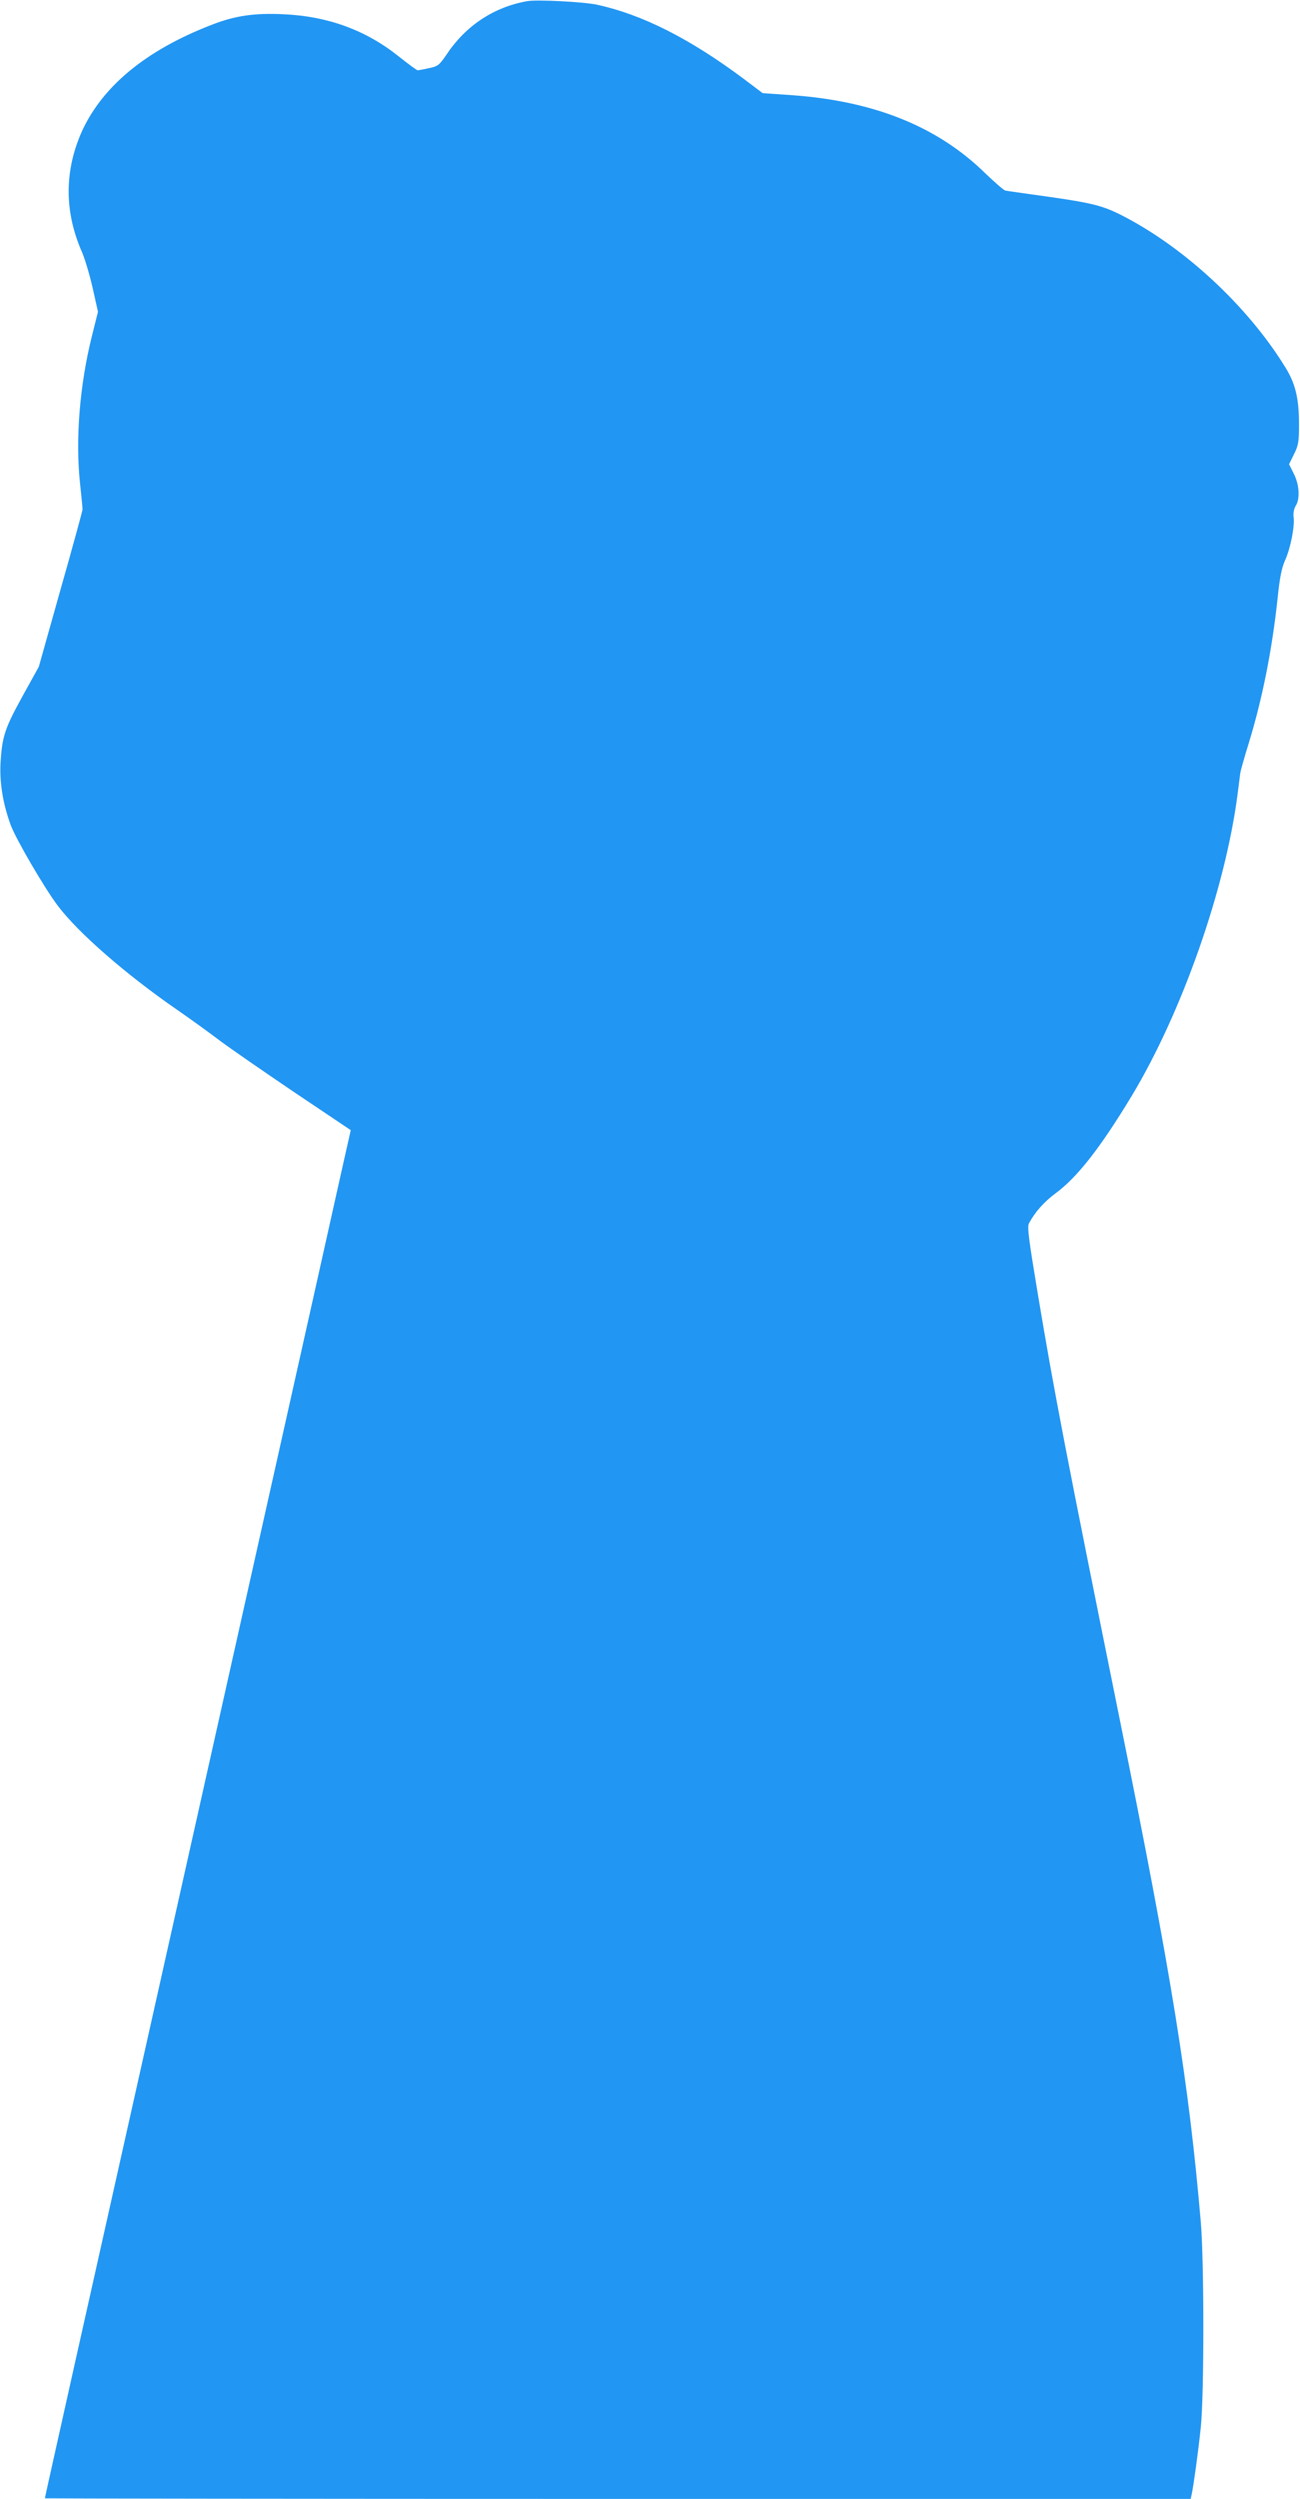
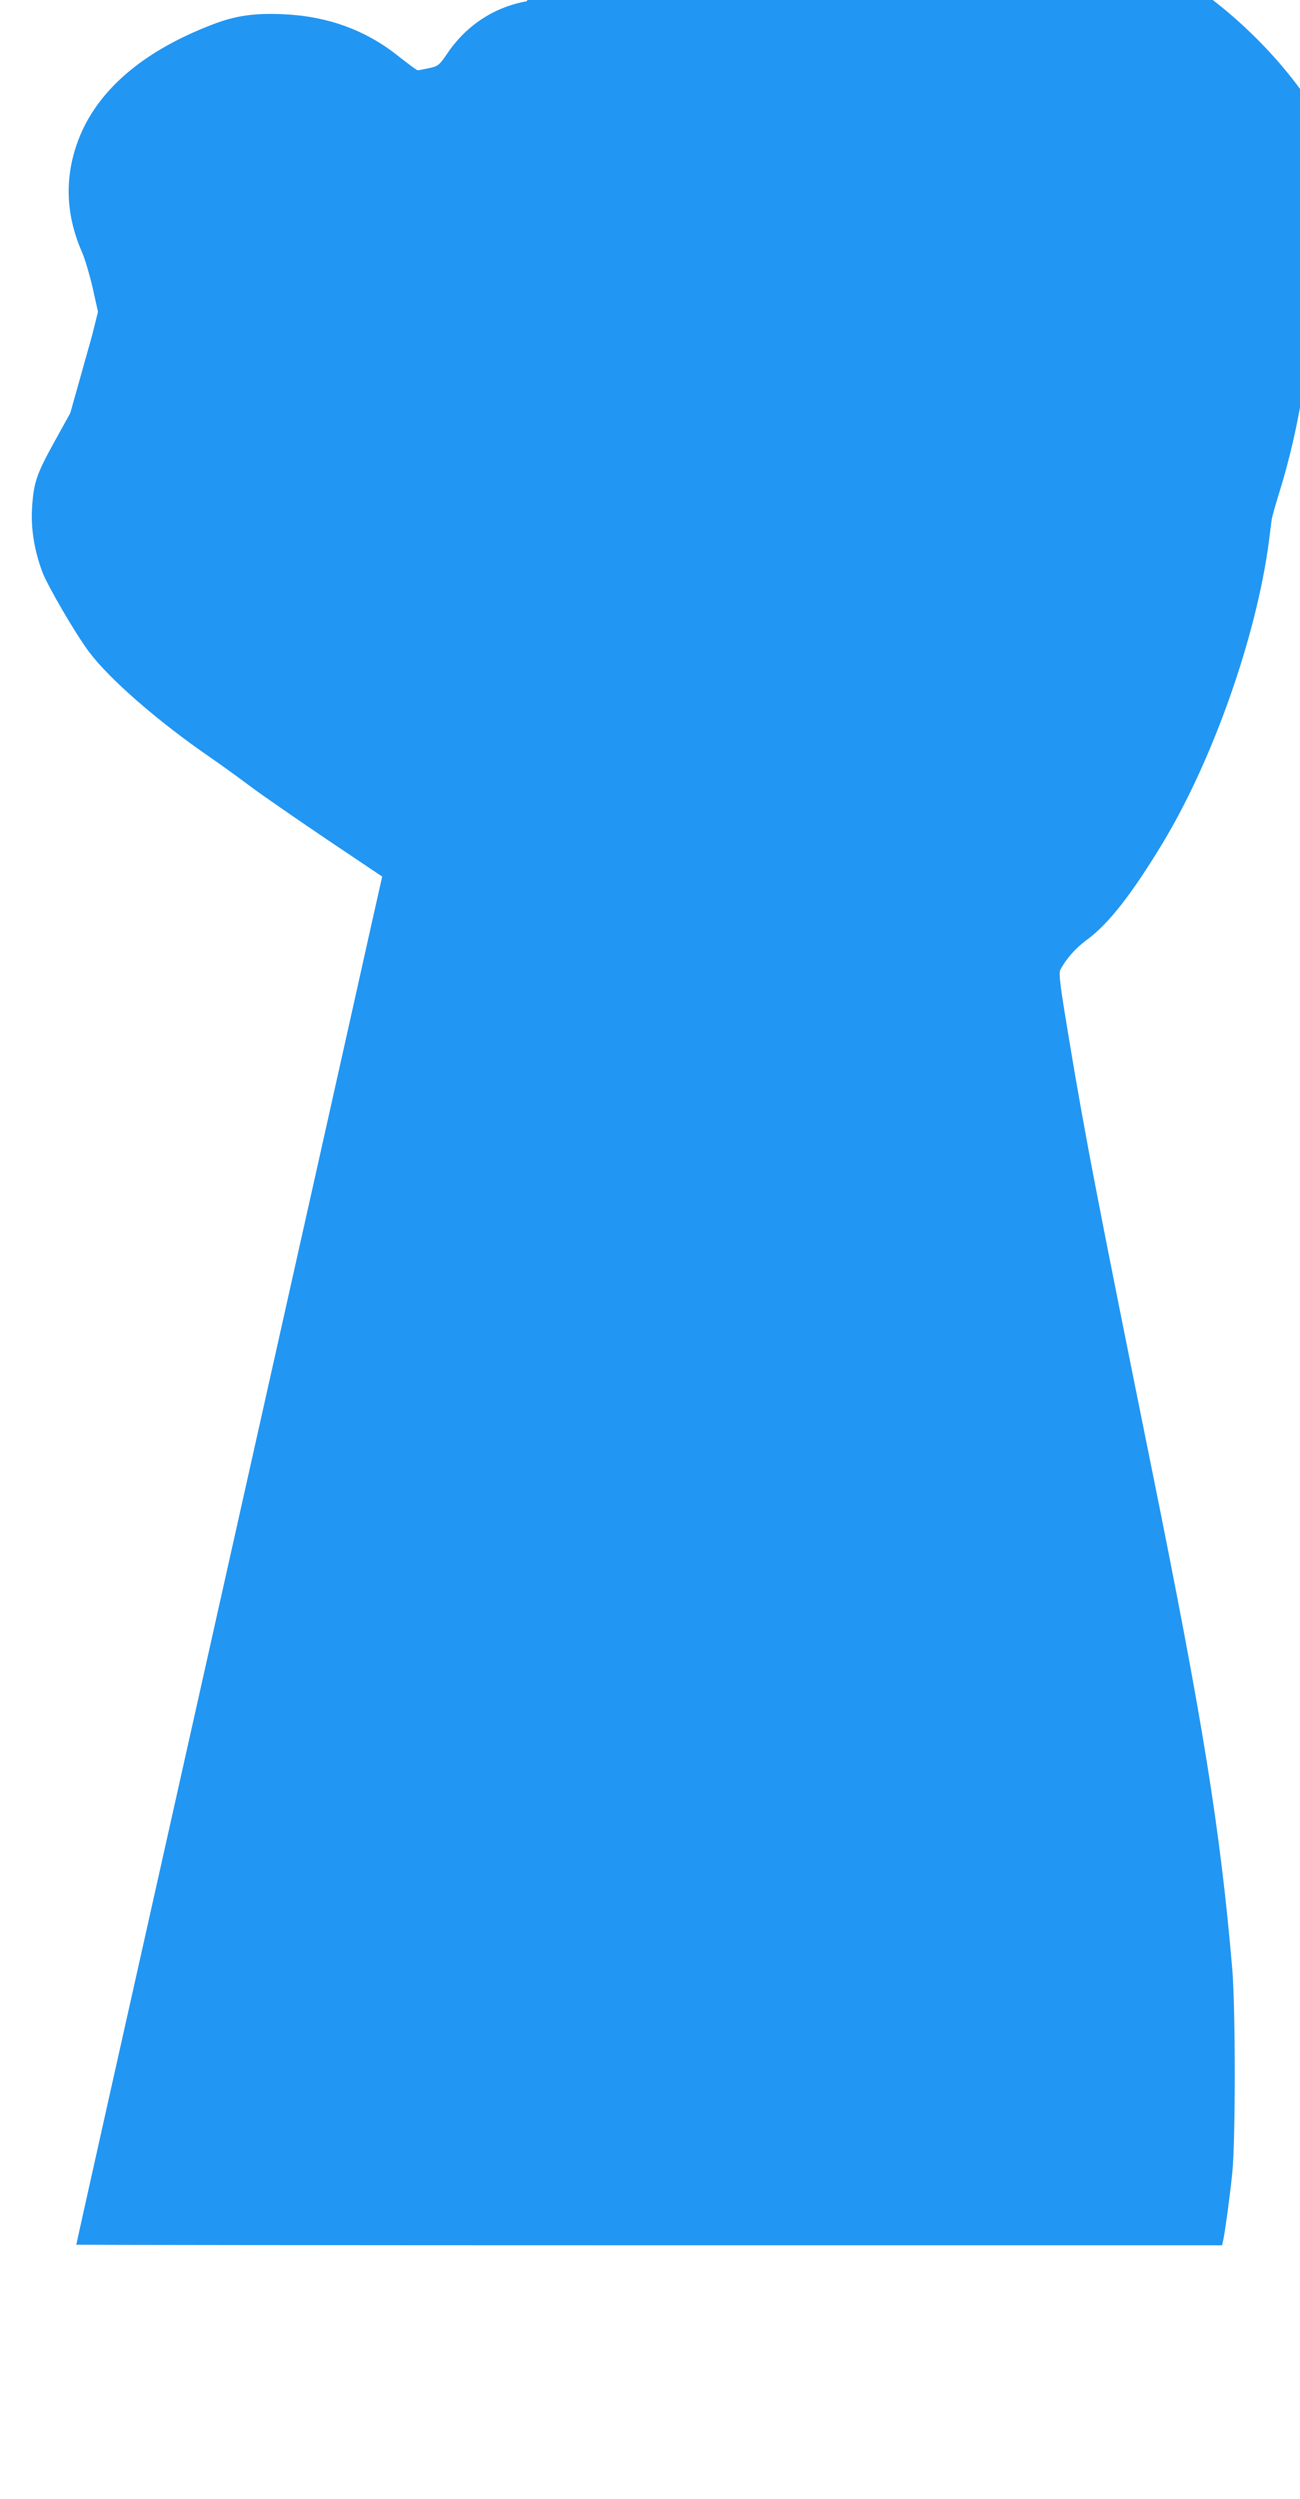
<svg xmlns="http://www.w3.org/2000/svg" version="1.0" width="666pt" height="1280pt" viewBox="0 0 666 1280" preserveAspectRatio="xMidYMid meet">
  <g transform="translate(0,1280) scale(0.1,-0.1)" fill="#2196f3" stroke="none">
-     <path d="M2700 12794 c-172 -31 -316 -127 -414 -276 -35 -51 -43 -58 -88 -67 -27 -6 -53 -11 -58 -11 -5 0 -48 32 -96 70 -168 135 -364 207 -591 217 -149 7 -246 -7 -363 -52 -348 -133 -578 -326 -680 -570 -80 -195 -78 -394 9 -594 16 -36 41 -121 56 -187 l27 -121 -31 -124 c-63 -252 -85 -530 -61 -754 7 -66 13 -127 13 -135 -1 -8 -51 -193 -113 -410 l-111 -395 -83 -150 c-91 -165 -105 -207 -113 -340 -6 -103 12 -214 53 -324 28 -73 170 -317 239 -409 105 -140 352 -355 616 -537 64 -44 159 -113 212 -153 53 -40 227 -160 385 -267 l289 -194 -58 -258 c-57 -258 -507 -2268 -770 -3443 -562 -2509 -739 -3302 -739 -3307 0 -1 1321 -3 2935 -3 l2935 0 5 23 c9 40 34 219 47 347 17 165 17 842 0 1045 -61 715 -150 1266 -414 2570 -275 1362 -337 1680 -423 2198 -44 264 -53 332 -44 350 30 57 78 111 136 154 112 82 231 235 390 498 258 428 480 1061 543 1545 6 47 12 96 14 110 2 14 22 84 44 155 69 225 119 476 147 738 11 108 21 158 39 198 28 62 50 175 43 222 -2 19 2 41 11 56 23 35 19 109 -10 165 l-24 48 25 51 c23 45 26 65 26 152 0 134 -18 210 -71 295 -194 315 -522 618 -843 780 -102 51 -156 63 -461 105 -63 9 -122 17 -130 19 -8 2 -54 42 -103 89 -242 237 -564 368 -983 399 l-157 11 -98 74 c-276 206 -520 329 -751 379 -71 15 -308 27 -358 18z" />
+     <path d="M2700 12794 c-172 -31 -316 -127 -414 -276 -35 -51 -43 -58 -88 -67 -27 -6 -53 -11 -58 -11 -5 0 -48 32 -96 70 -168 135 -364 207 -591 217 -149 7 -246 -7 -363 -52 -348 -133 -578 -326 -680 -570 -80 -195 -78 -394 9 -594 16 -36 41 -121 56 -187 l27 -121 -31 -124 l-111 -395 -83 -150 c-91 -165 -105 -207 -113 -340 -6 -103 12 -214 53 -324 28 -73 170 -317 239 -409 105 -140 352 -355 616 -537 64 -44 159 -113 212 -153 53 -40 227 -160 385 -267 l289 -194 -58 -258 c-57 -258 -507 -2268 -770 -3443 -562 -2509 -739 -3302 -739 -3307 0 -1 1321 -3 2935 -3 l2935 0 5 23 c9 40 34 219 47 347 17 165 17 842 0 1045 -61 715 -150 1266 -414 2570 -275 1362 -337 1680 -423 2198 -44 264 -53 332 -44 350 30 57 78 111 136 154 112 82 231 235 390 498 258 428 480 1061 543 1545 6 47 12 96 14 110 2 14 22 84 44 155 69 225 119 476 147 738 11 108 21 158 39 198 28 62 50 175 43 222 -2 19 2 41 11 56 23 35 19 109 -10 165 l-24 48 25 51 c23 45 26 65 26 152 0 134 -18 210 -71 295 -194 315 -522 618 -843 780 -102 51 -156 63 -461 105 -63 9 -122 17 -130 19 -8 2 -54 42 -103 89 -242 237 -564 368 -983 399 l-157 11 -98 74 c-276 206 -520 329 -751 379 -71 15 -308 27 -358 18z" />
  </g>
</svg>